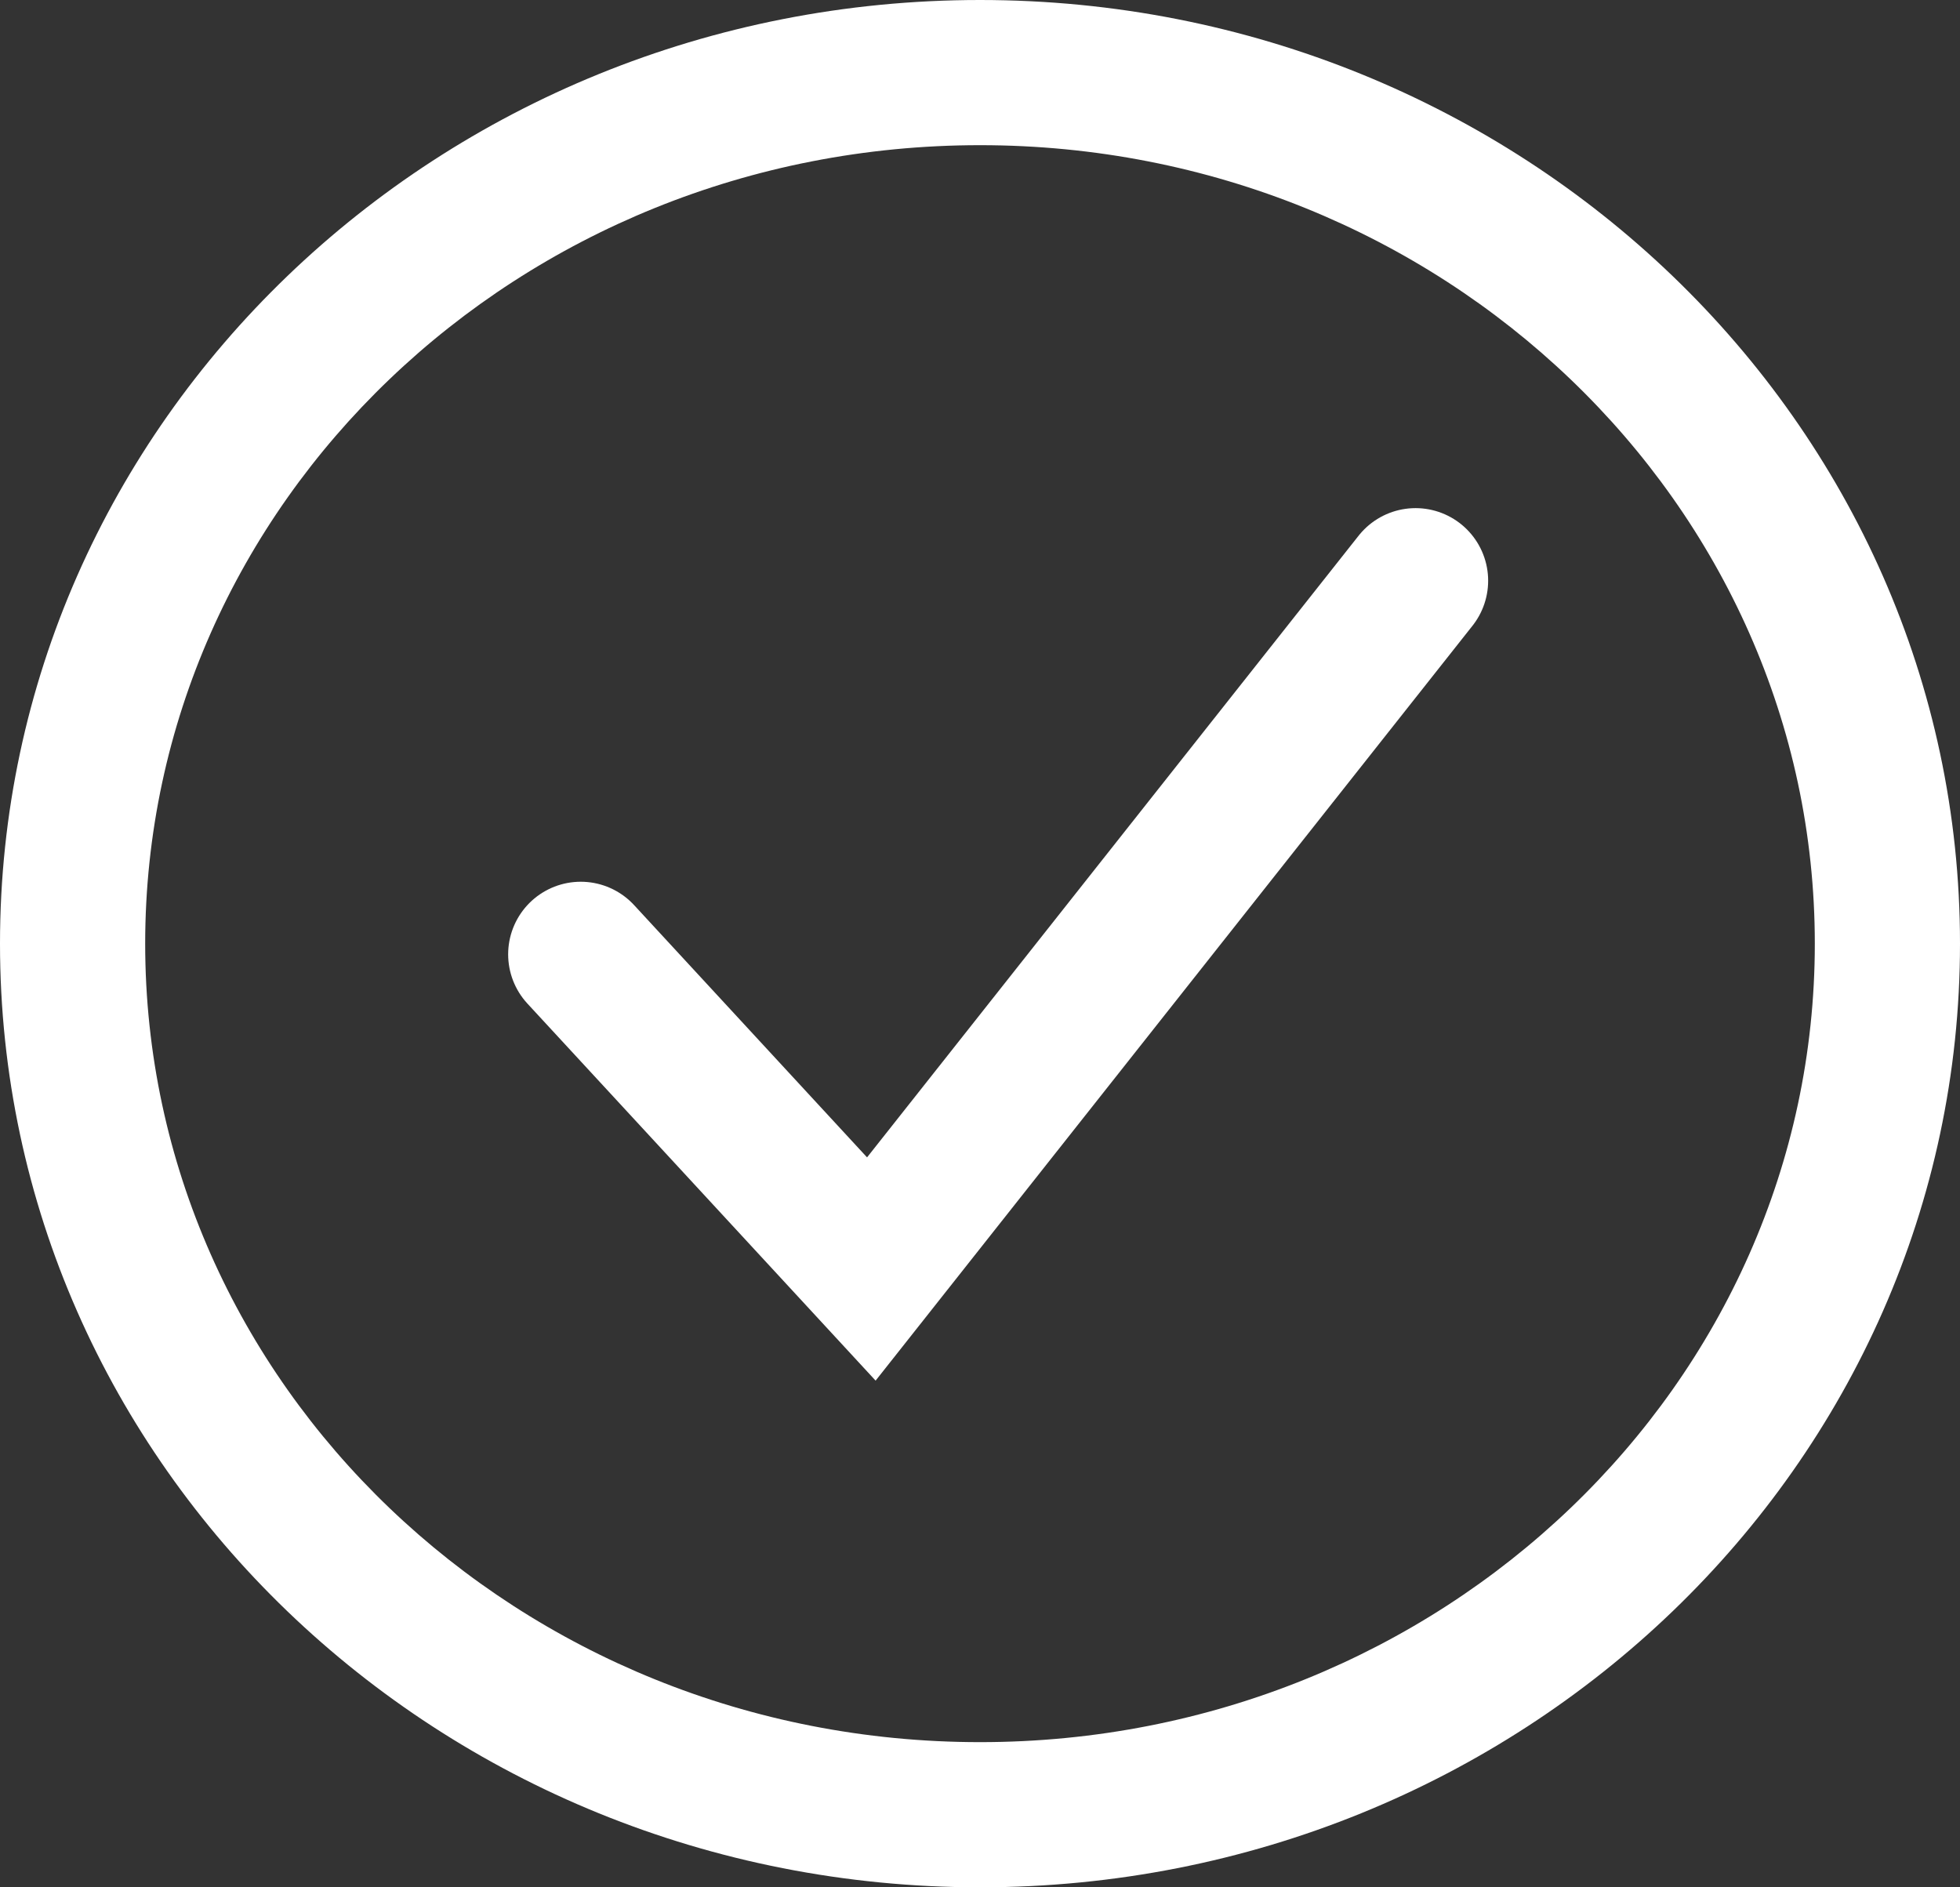
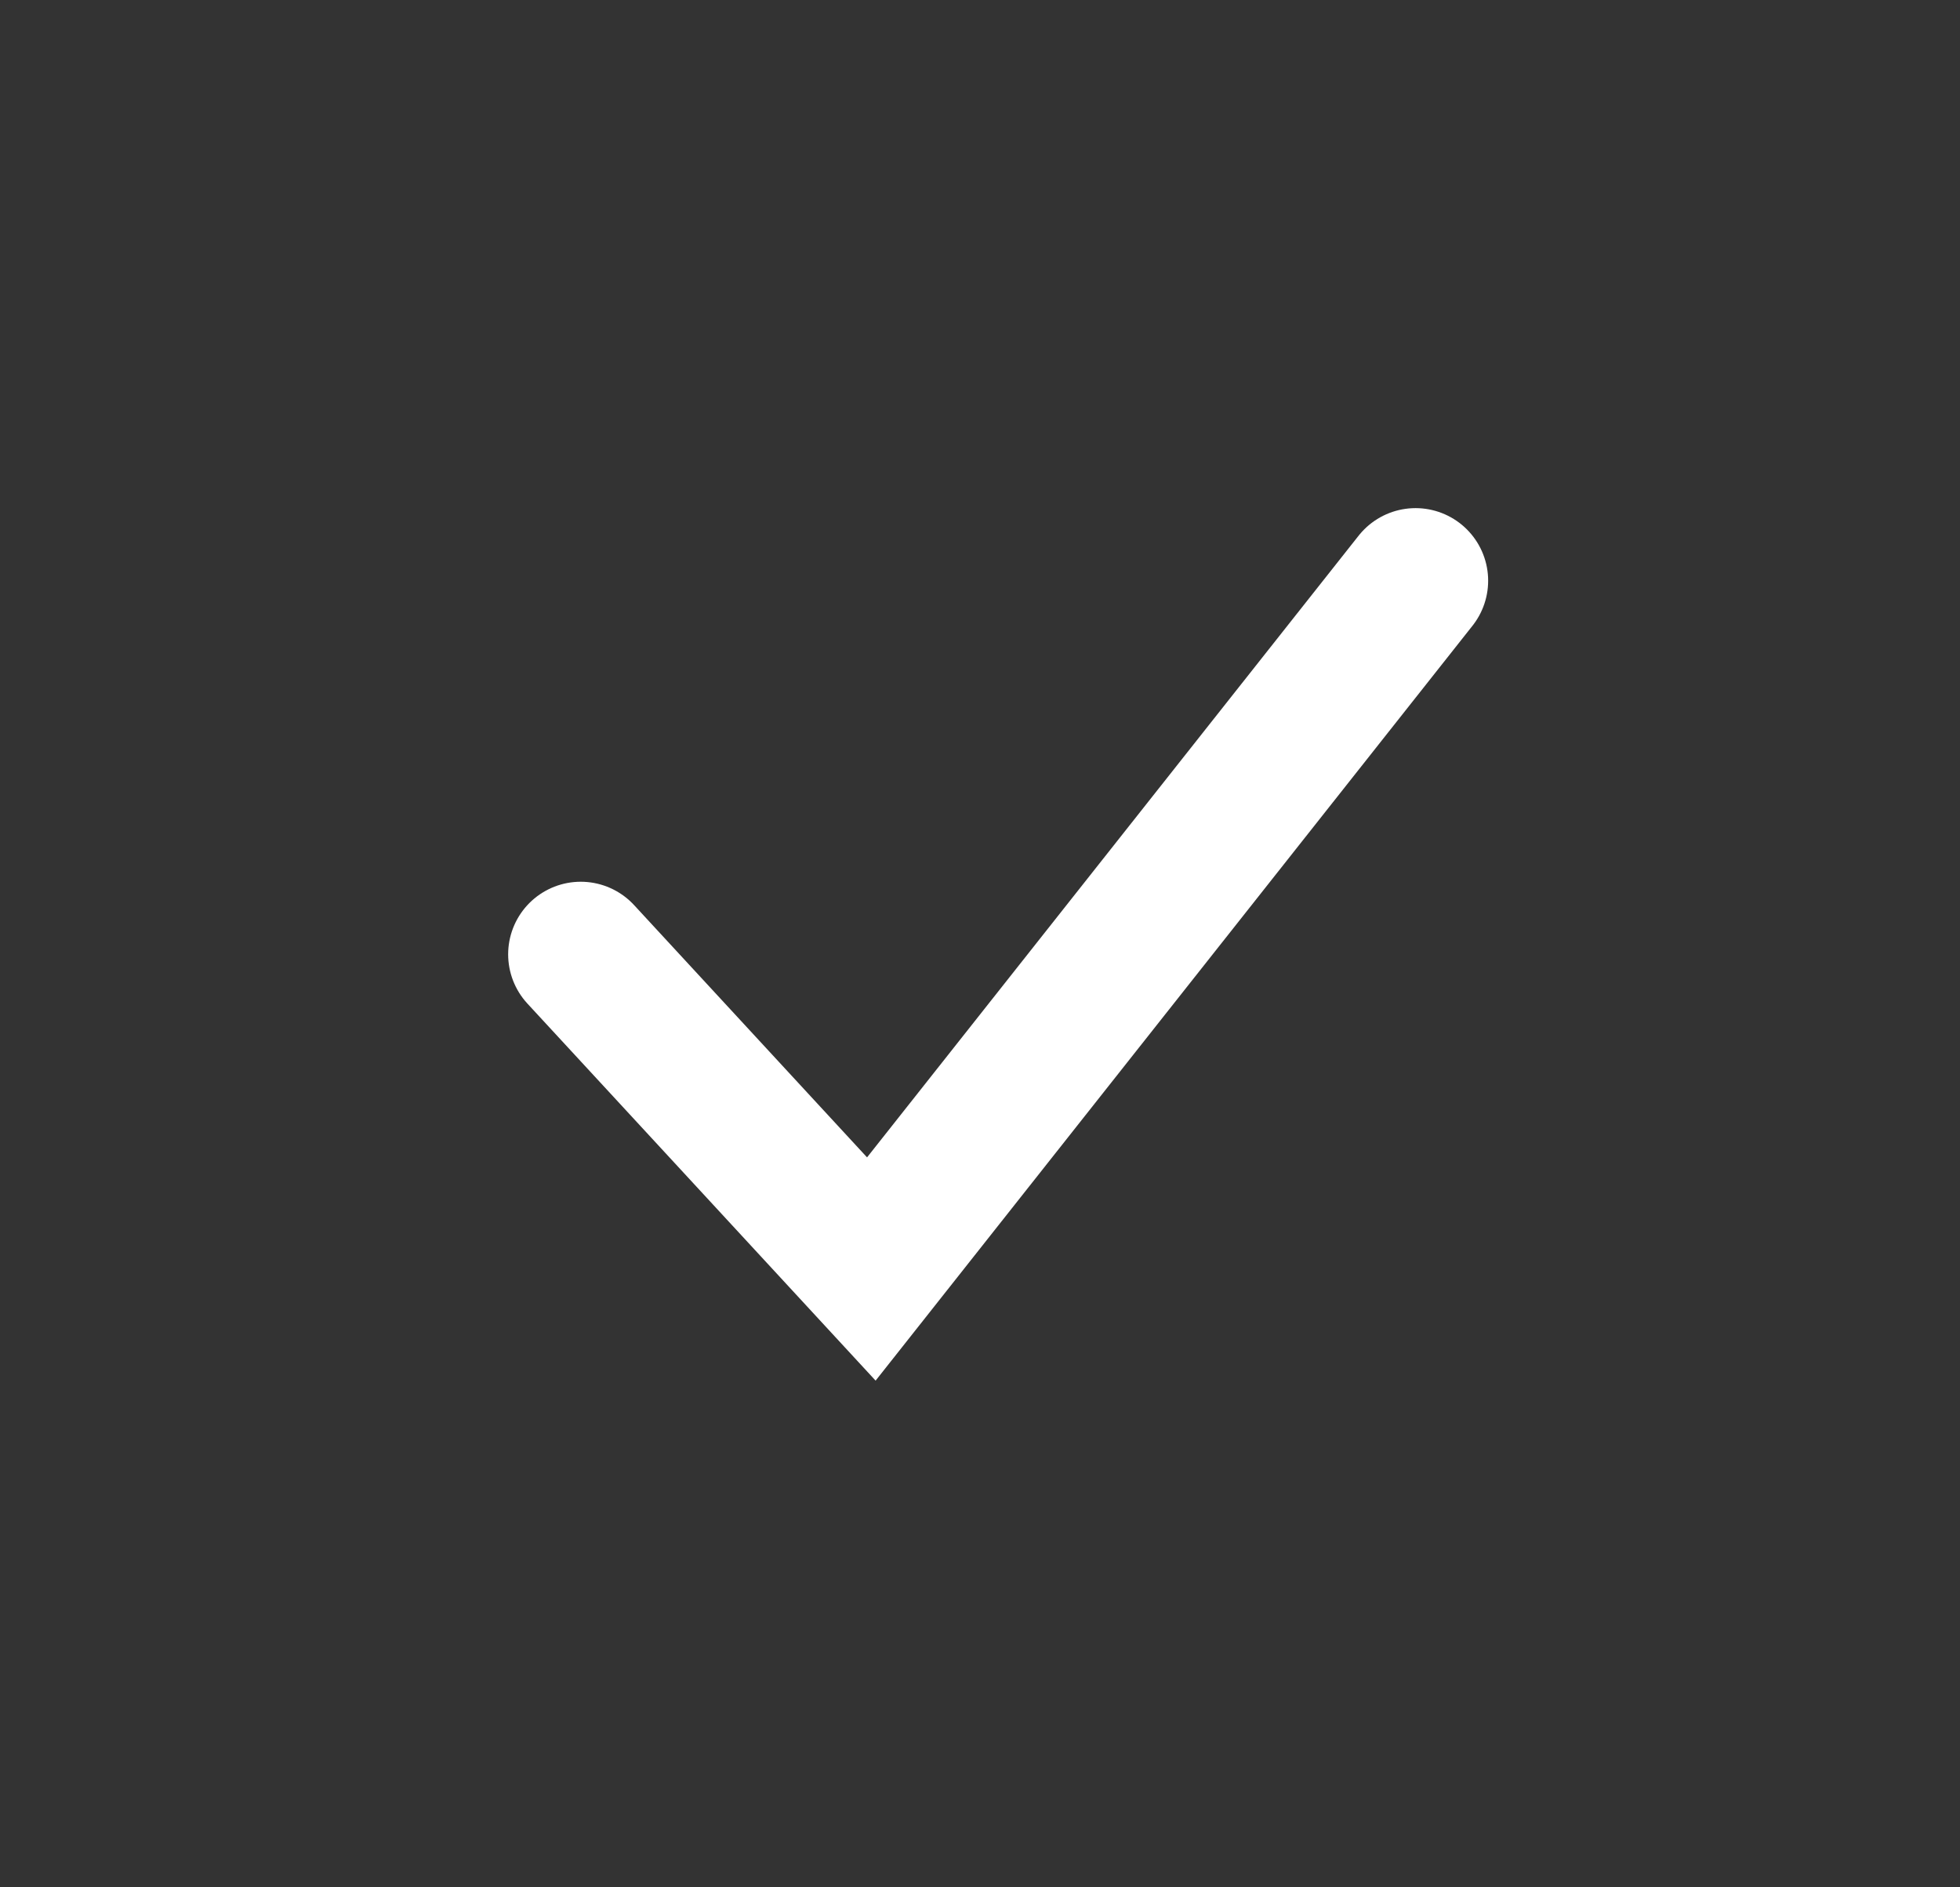
<svg xmlns="http://www.w3.org/2000/svg" width="27px" height="26px" viewBox="0 0 27 26" version="1.1">
  <rect x="0" y="0" width="27" height="26" fill="#333333" stroke="none" />
  <title>Group 5</title>
  <desc>Created with Sketch.</desc>
  <g id="Page-1" stroke="none" stroke-width="1" fill="none" fill-rule="evenodd">
    <g id="Färger" transform="translate(-889, -1647)">
      <g id="Group-5" transform="translate(889, 1647)">
-         <path d="M13.5,0 C20.947,0 27,5.811 27,13 C27,20.189 20.947,26 13.5,26 C6.053,26 0,20.189 0,13 C0,5.811 6.053,0 13.5,0 Z M13.5,2 C7.14,2 2,6.934 2,13 C2,19.066 7.14,24 13.5,24 C19.86,24 25,19.066 25,13 C25,6.934 19.86,2 13.5,2 Z" id="Oval-Copy" fill="#FFFFFF" fill-rule="nonzero" />
        <polyline id="Path-Copy-2" stroke="#FFFFFF" stroke-width="2" stroke-linecap="round" points="8 13.147 12.003 17.482 19.5 8" />
      </g>
    </g>
  </g>
</svg>